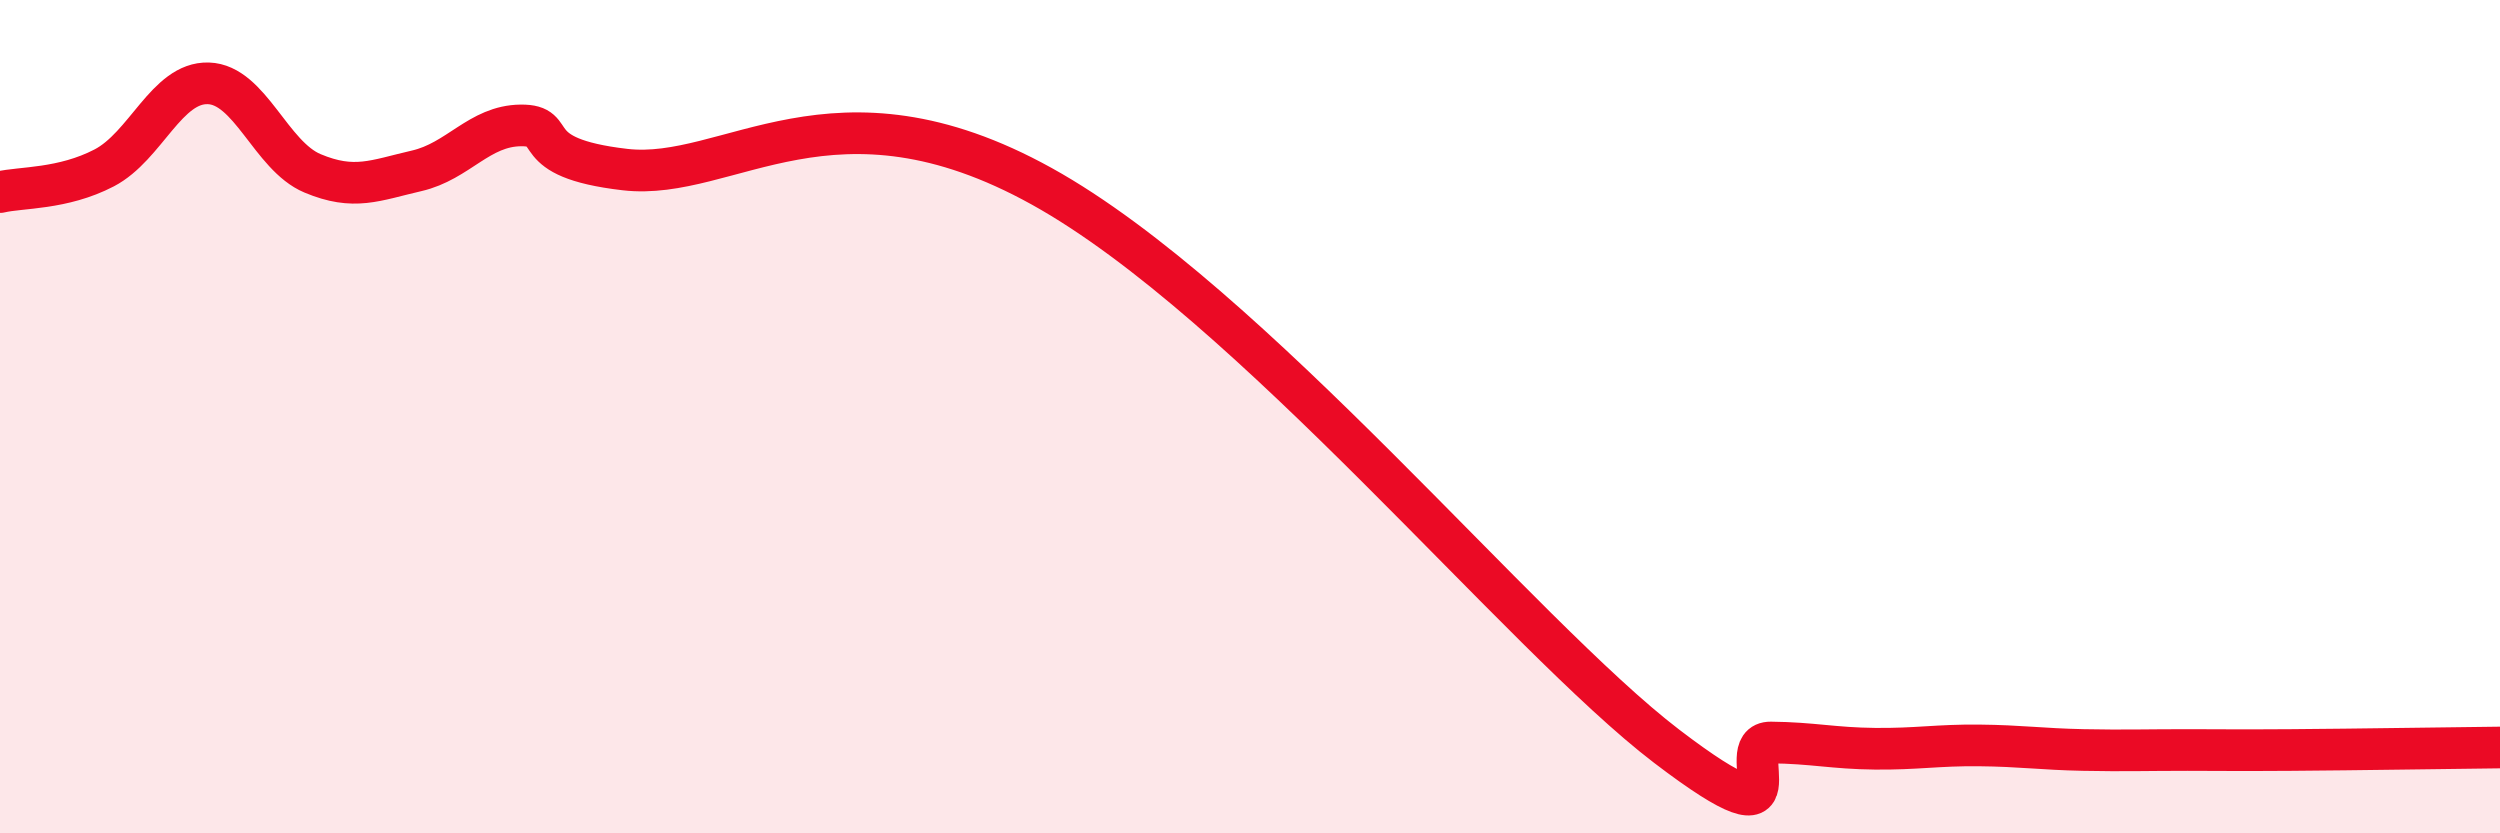
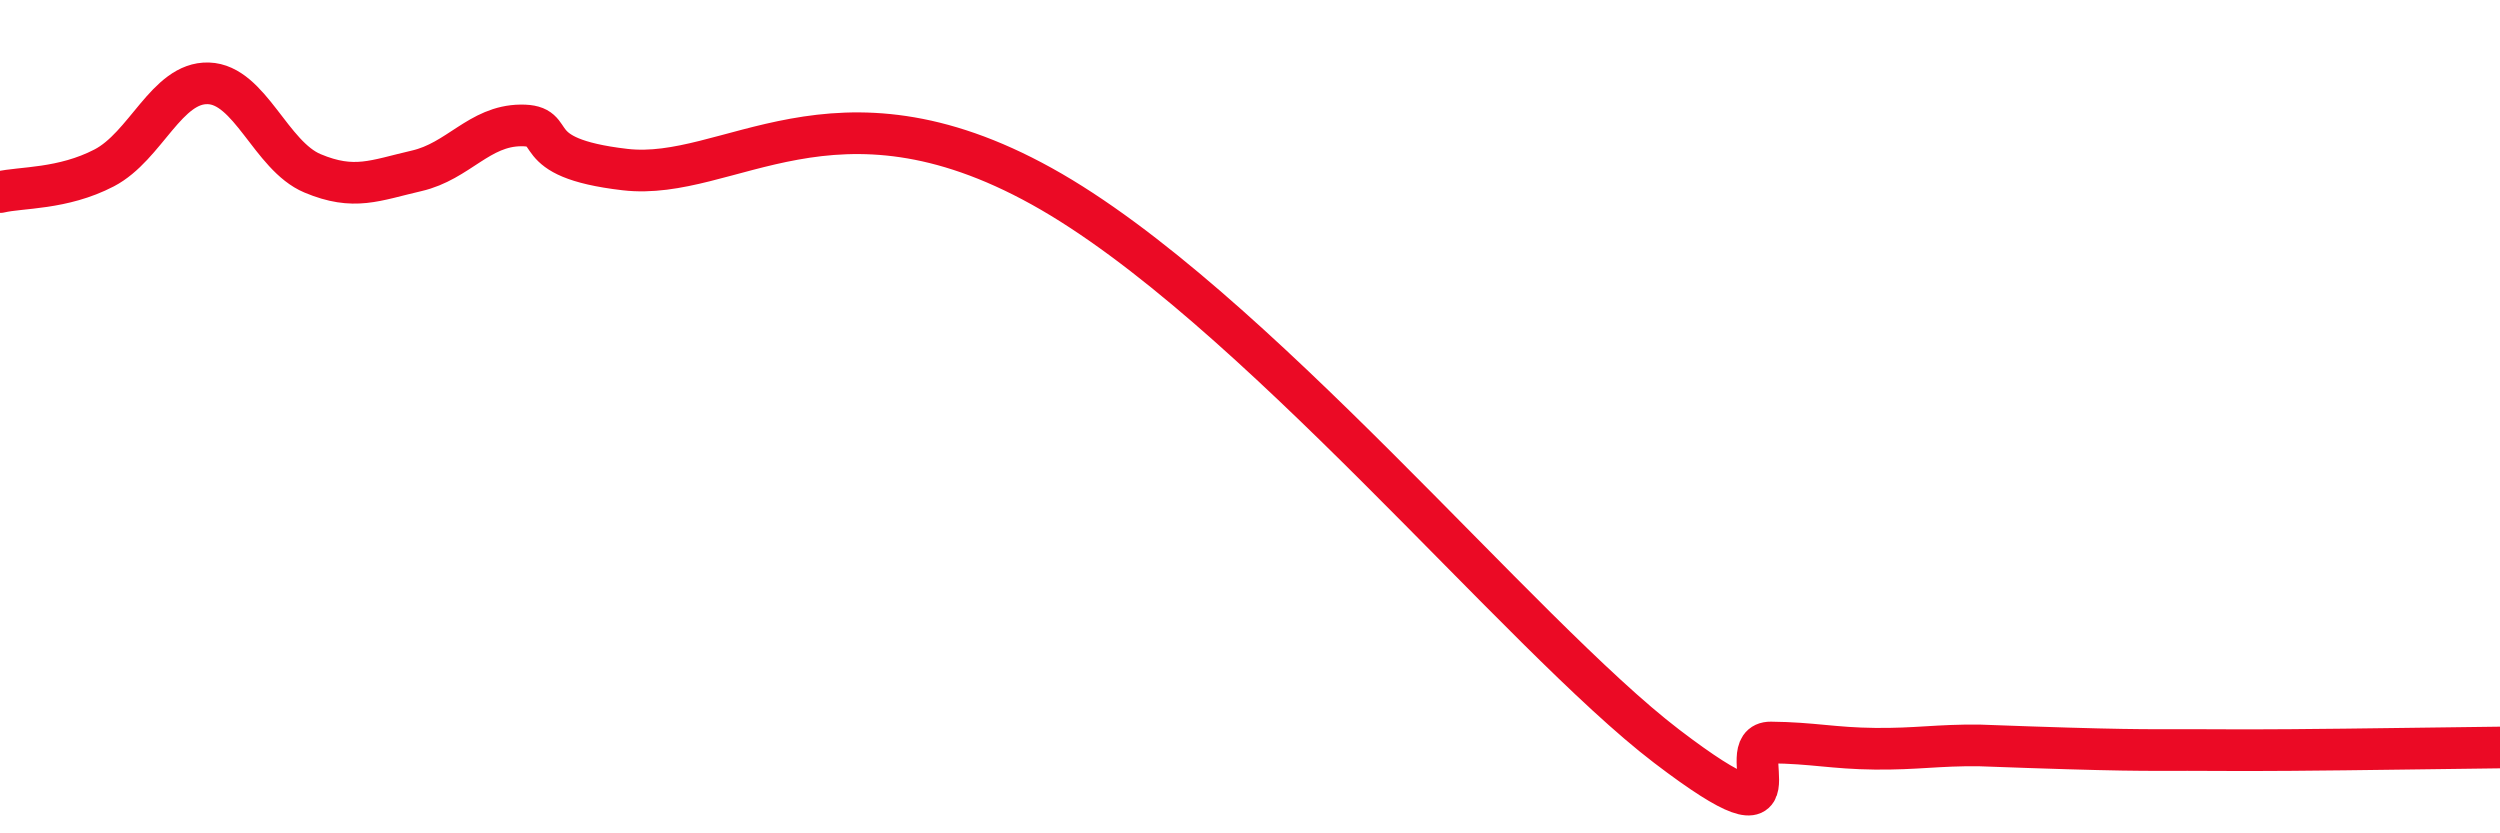
<svg xmlns="http://www.w3.org/2000/svg" width="60" height="20" viewBox="0 0 60 20">
-   <path d="M 0,4.61 C 0.5,4.49 1.5,4.55 2.5,4.03 C 3.5,3.51 4,1.97 5,2 C 6,2.03 6.5,3.74 7.5,4.16 C 8.5,4.58 9,4.33 10,4.1 C 11,3.87 11.5,3.02 12.5,3.01 C 13.5,3 12.5,3.78 15,4.07 C 17.5,4.36 20,1.7 25,4.47 C 30,7.24 36.5,15.24 40,17.91 C 43.5,20.58 41.5,17.81 42.5,17.82 C 43.5,17.83 44,17.96 45,17.97 C 46,17.98 46.5,17.88 47.5,17.89 C 48.5,17.9 49,17.98 50,18 C 51,18.02 51.5,18 52.5,18 C 53.5,18 53.5,18.01 55,18 C 56.5,17.99 59,17.95 60,17.94L60 20L0 20Z" fill="#EB0A25" opacity="0.1" stroke-linecap="round" stroke-linejoin="round" />
-   <path d="M 0,4.61 C 0.5,4.49 1.5,4.55 2.5,4.03 C 3.5,3.51 4,1.97 5,2 C 6,2.03 6.5,3.74 7.5,4.16 C 8.5,4.58 9,4.33 10,4.1 C 11,3.87 11.5,3.02 12.5,3.01 C 13.5,3 12.5,3.78 15,4.07 C 17.5,4.36 20,1.7 25,4.47 C 30,7.24 36.5,15.24 40,17.91 C 43.5,20.58 41.5,17.81 42.5,17.82 C 43.5,17.83 44,17.96 45,17.97 C 46,17.98 46.5,17.88 47.5,17.89 C 48.5,17.9 49,17.98 50,18 C 51,18.02 51.5,18 52.5,18 C 53.5,18 53.5,18.01 55,18 C 56.5,17.99 59,17.95 60,17.94" stroke="#EB0A25" stroke-width="1" fill="none" stroke-linecap="round" stroke-linejoin="round" />
+   <path d="M 0,4.61 C 0.5,4.49 1.5,4.55 2.5,4.03 C 3.5,3.51 4,1.97 5,2 C 6,2.03 6.5,3.74 7.5,4.16 C 8.5,4.58 9,4.33 10,4.1 C 11,3.87 11.5,3.02 12.5,3.01 C 13.5,3 12.5,3.78 15,4.07 C 17.5,4.36 20,1.7 25,4.47 C 30,7.24 36.5,15.24 40,17.91 C 43.5,20.58 41.5,17.81 42.5,17.82 C 43.5,17.83 44,17.96 45,17.97 C 46,17.98 46.5,17.88 47.5,17.89 C 51,18.02 51.5,18 52.5,18 C 53.5,18 53.5,18.01 55,18 C 56.5,17.99 59,17.95 60,17.94" stroke="#EB0A25" stroke-width="1" fill="none" stroke-linecap="round" stroke-linejoin="round" />
</svg>